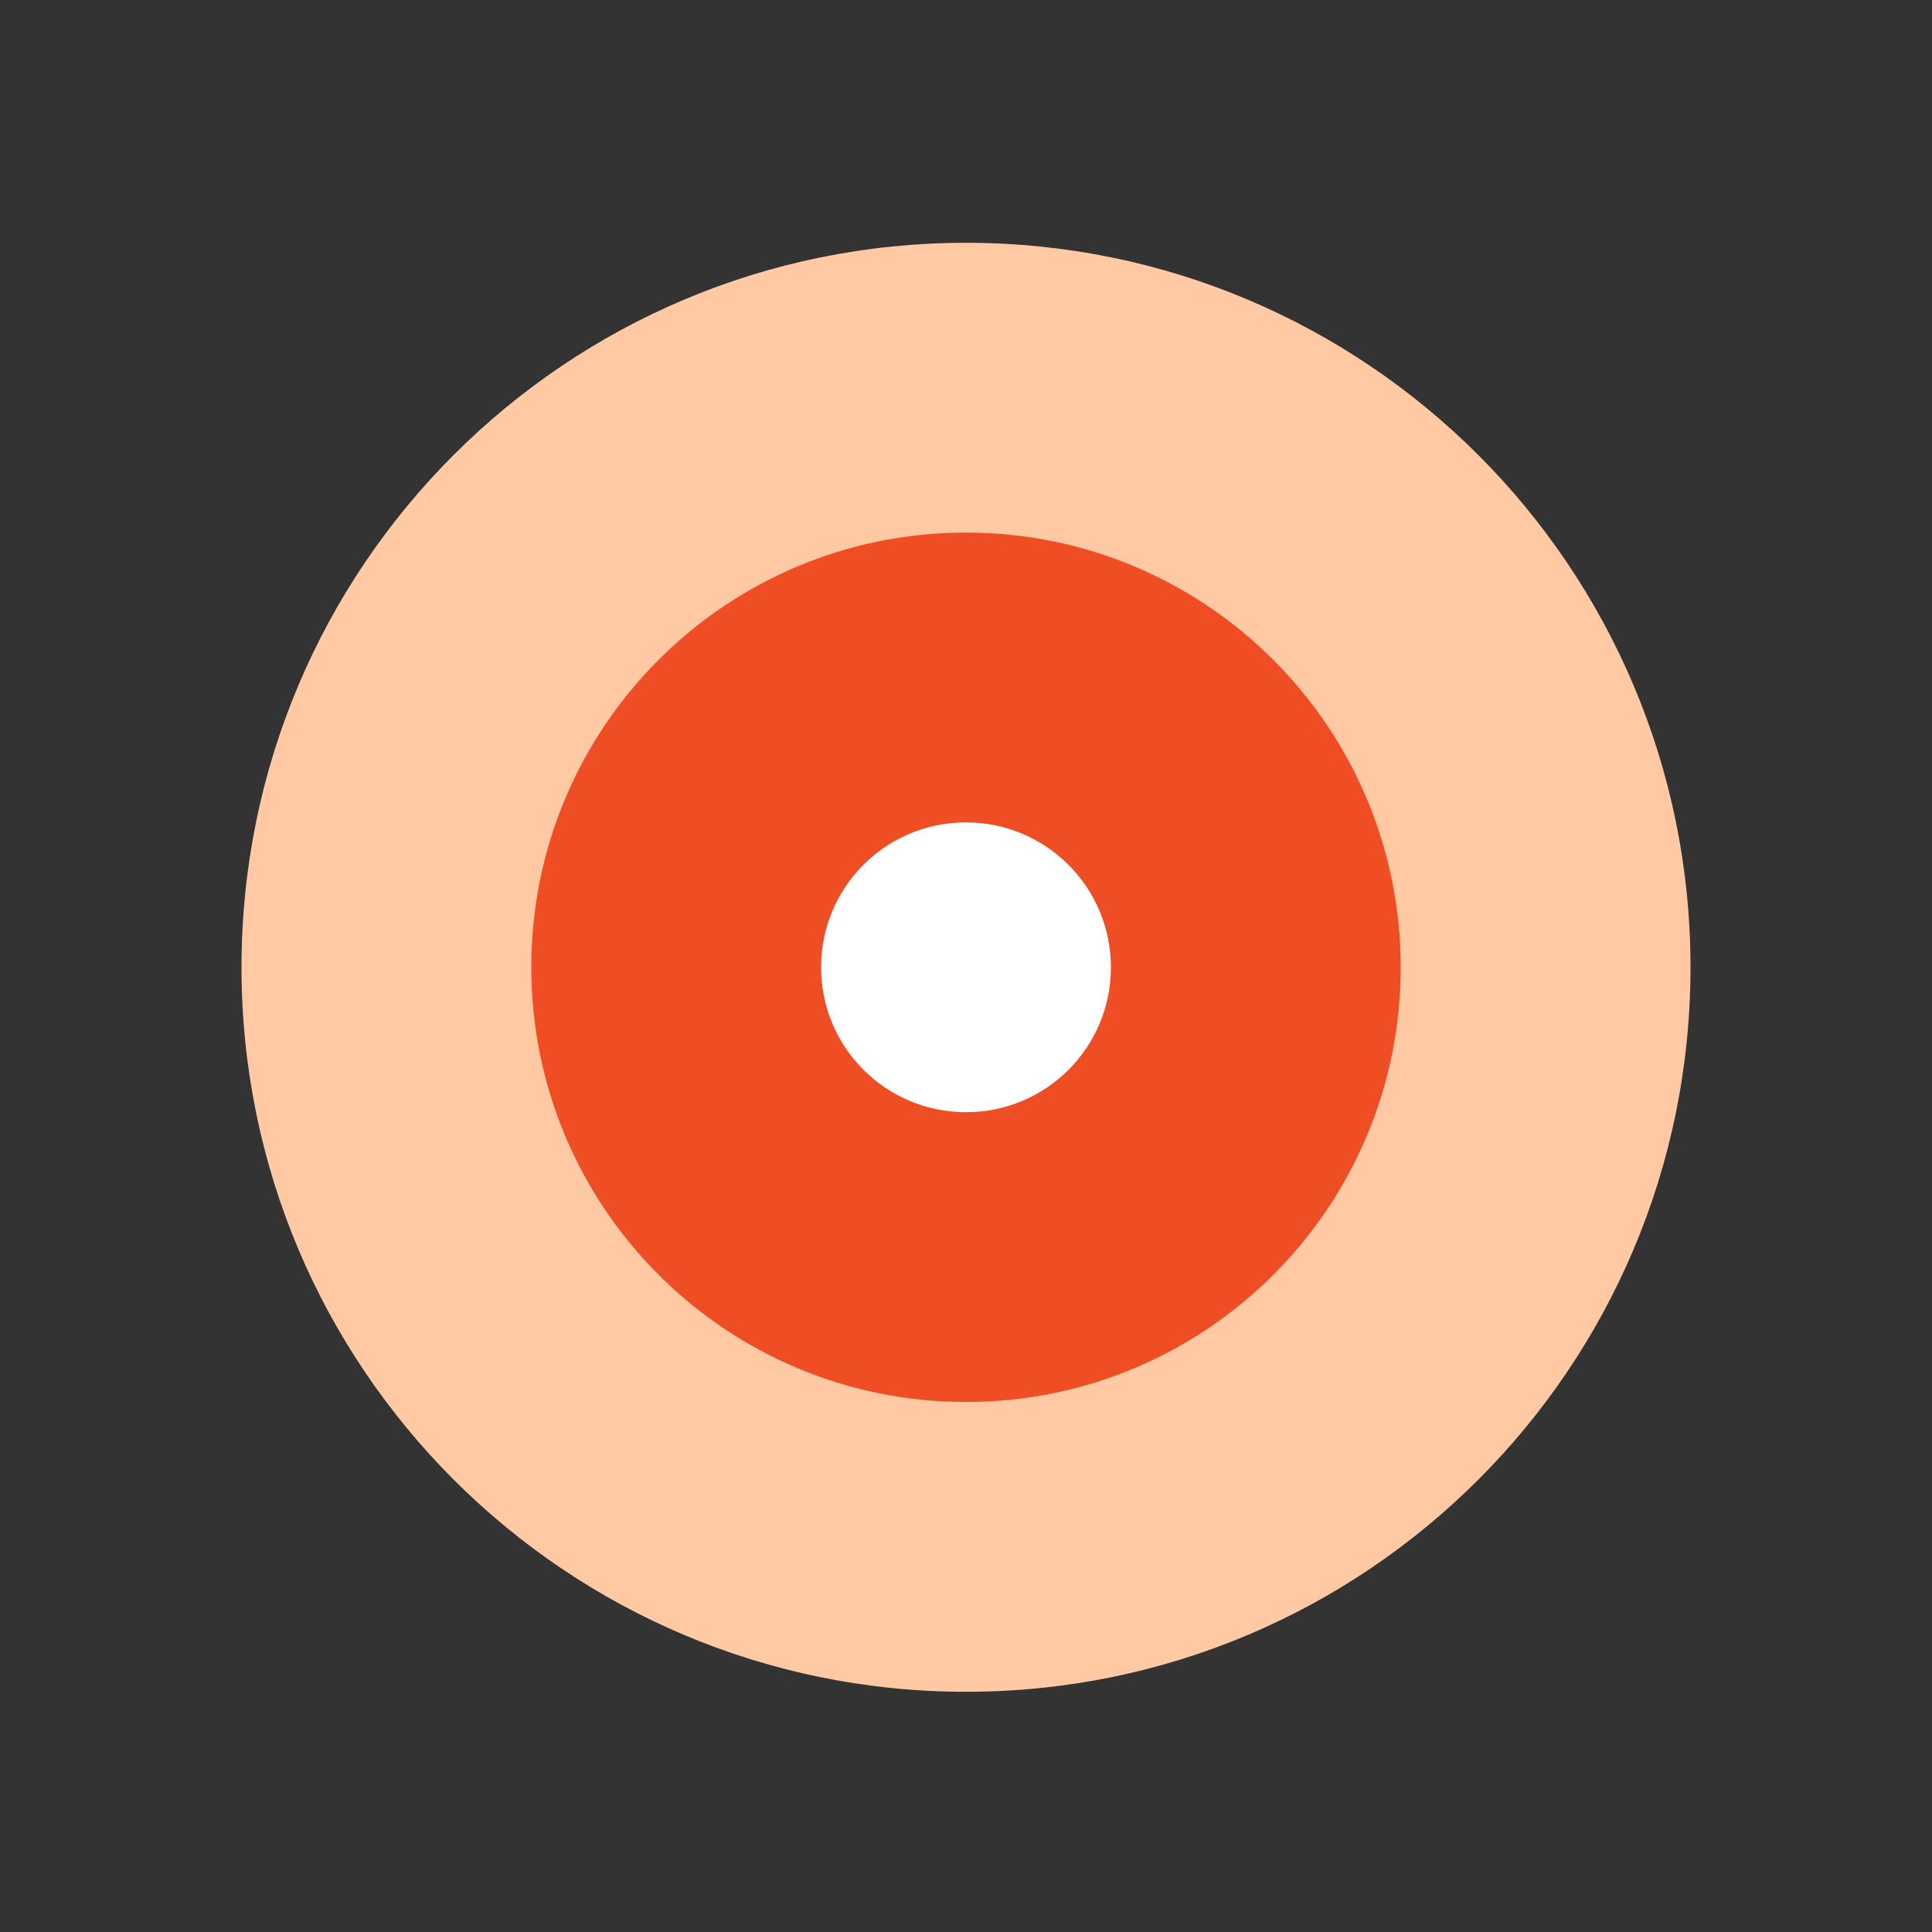
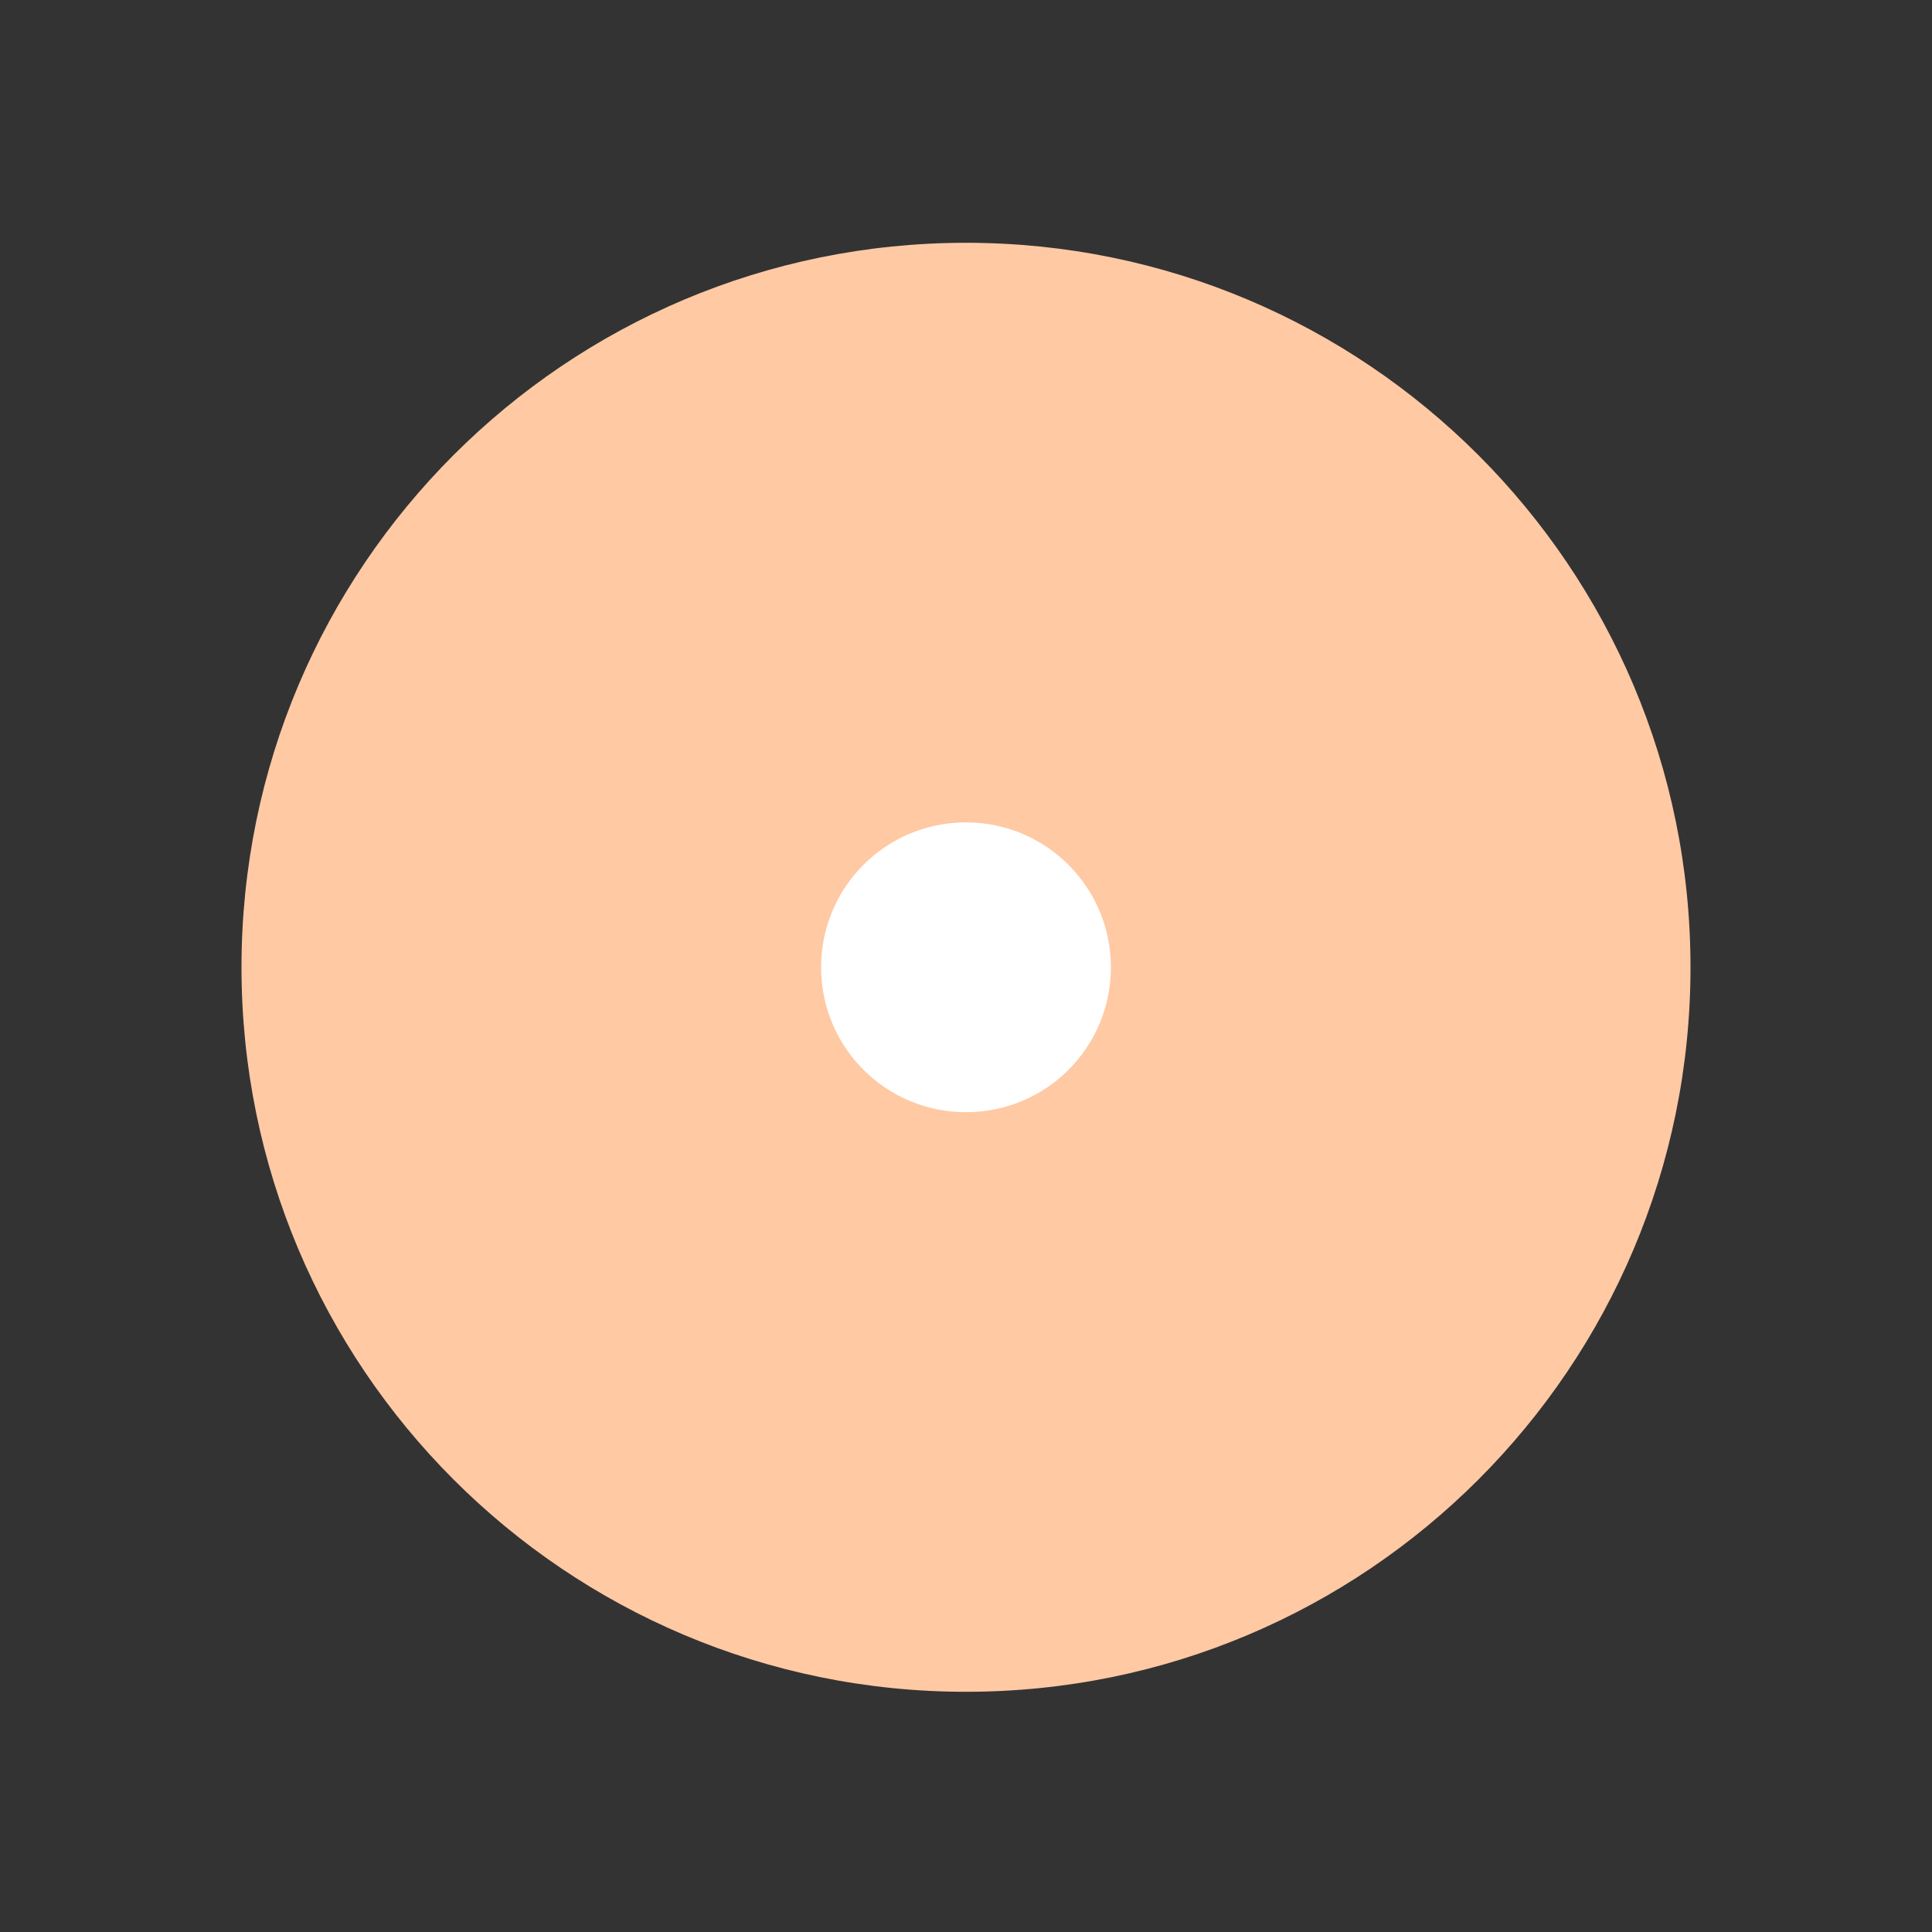
<svg xmlns="http://www.w3.org/2000/svg" version="1.1" id="Ebene_1" x="0px" y="0px" viewBox="0 0 600 600" style="enable-background:new 0 0 600 600;" xml:space="preserve">
  <rect x="0" y="0" width="600" height="600" fill="#333333" stroke="none" />
  <style type="text/css">
	.st0{fill:#FFC9A4;}
	.st1{fill:#EF4D24;}
	.st2{fill:#FFFFFF;}
</style>
  <path id="Pfad_14" class="st0" d="M525,300.4c0,124.3-100.7,225-225,225S75,424.7,75,300.4s100.7-225,225-225S525,176.2,525,300.4z" />
-   <path id="Pfad_15" class="st1" d="M435,300.4c0,74.6-60.4,135-135,135s-135-60.4-135-135s60.4-135,135-135l0,0  C374.6,165.4,435,225.9,435,300.4z" />
  <path id="Pfad_16" class="st2" d="M345,300.4c0,24.9-20.1,45-45,45s-45-20.1-45-45s20.1-45,45-45S345,275.6,345,300.4L345,300.4z" />
</svg>